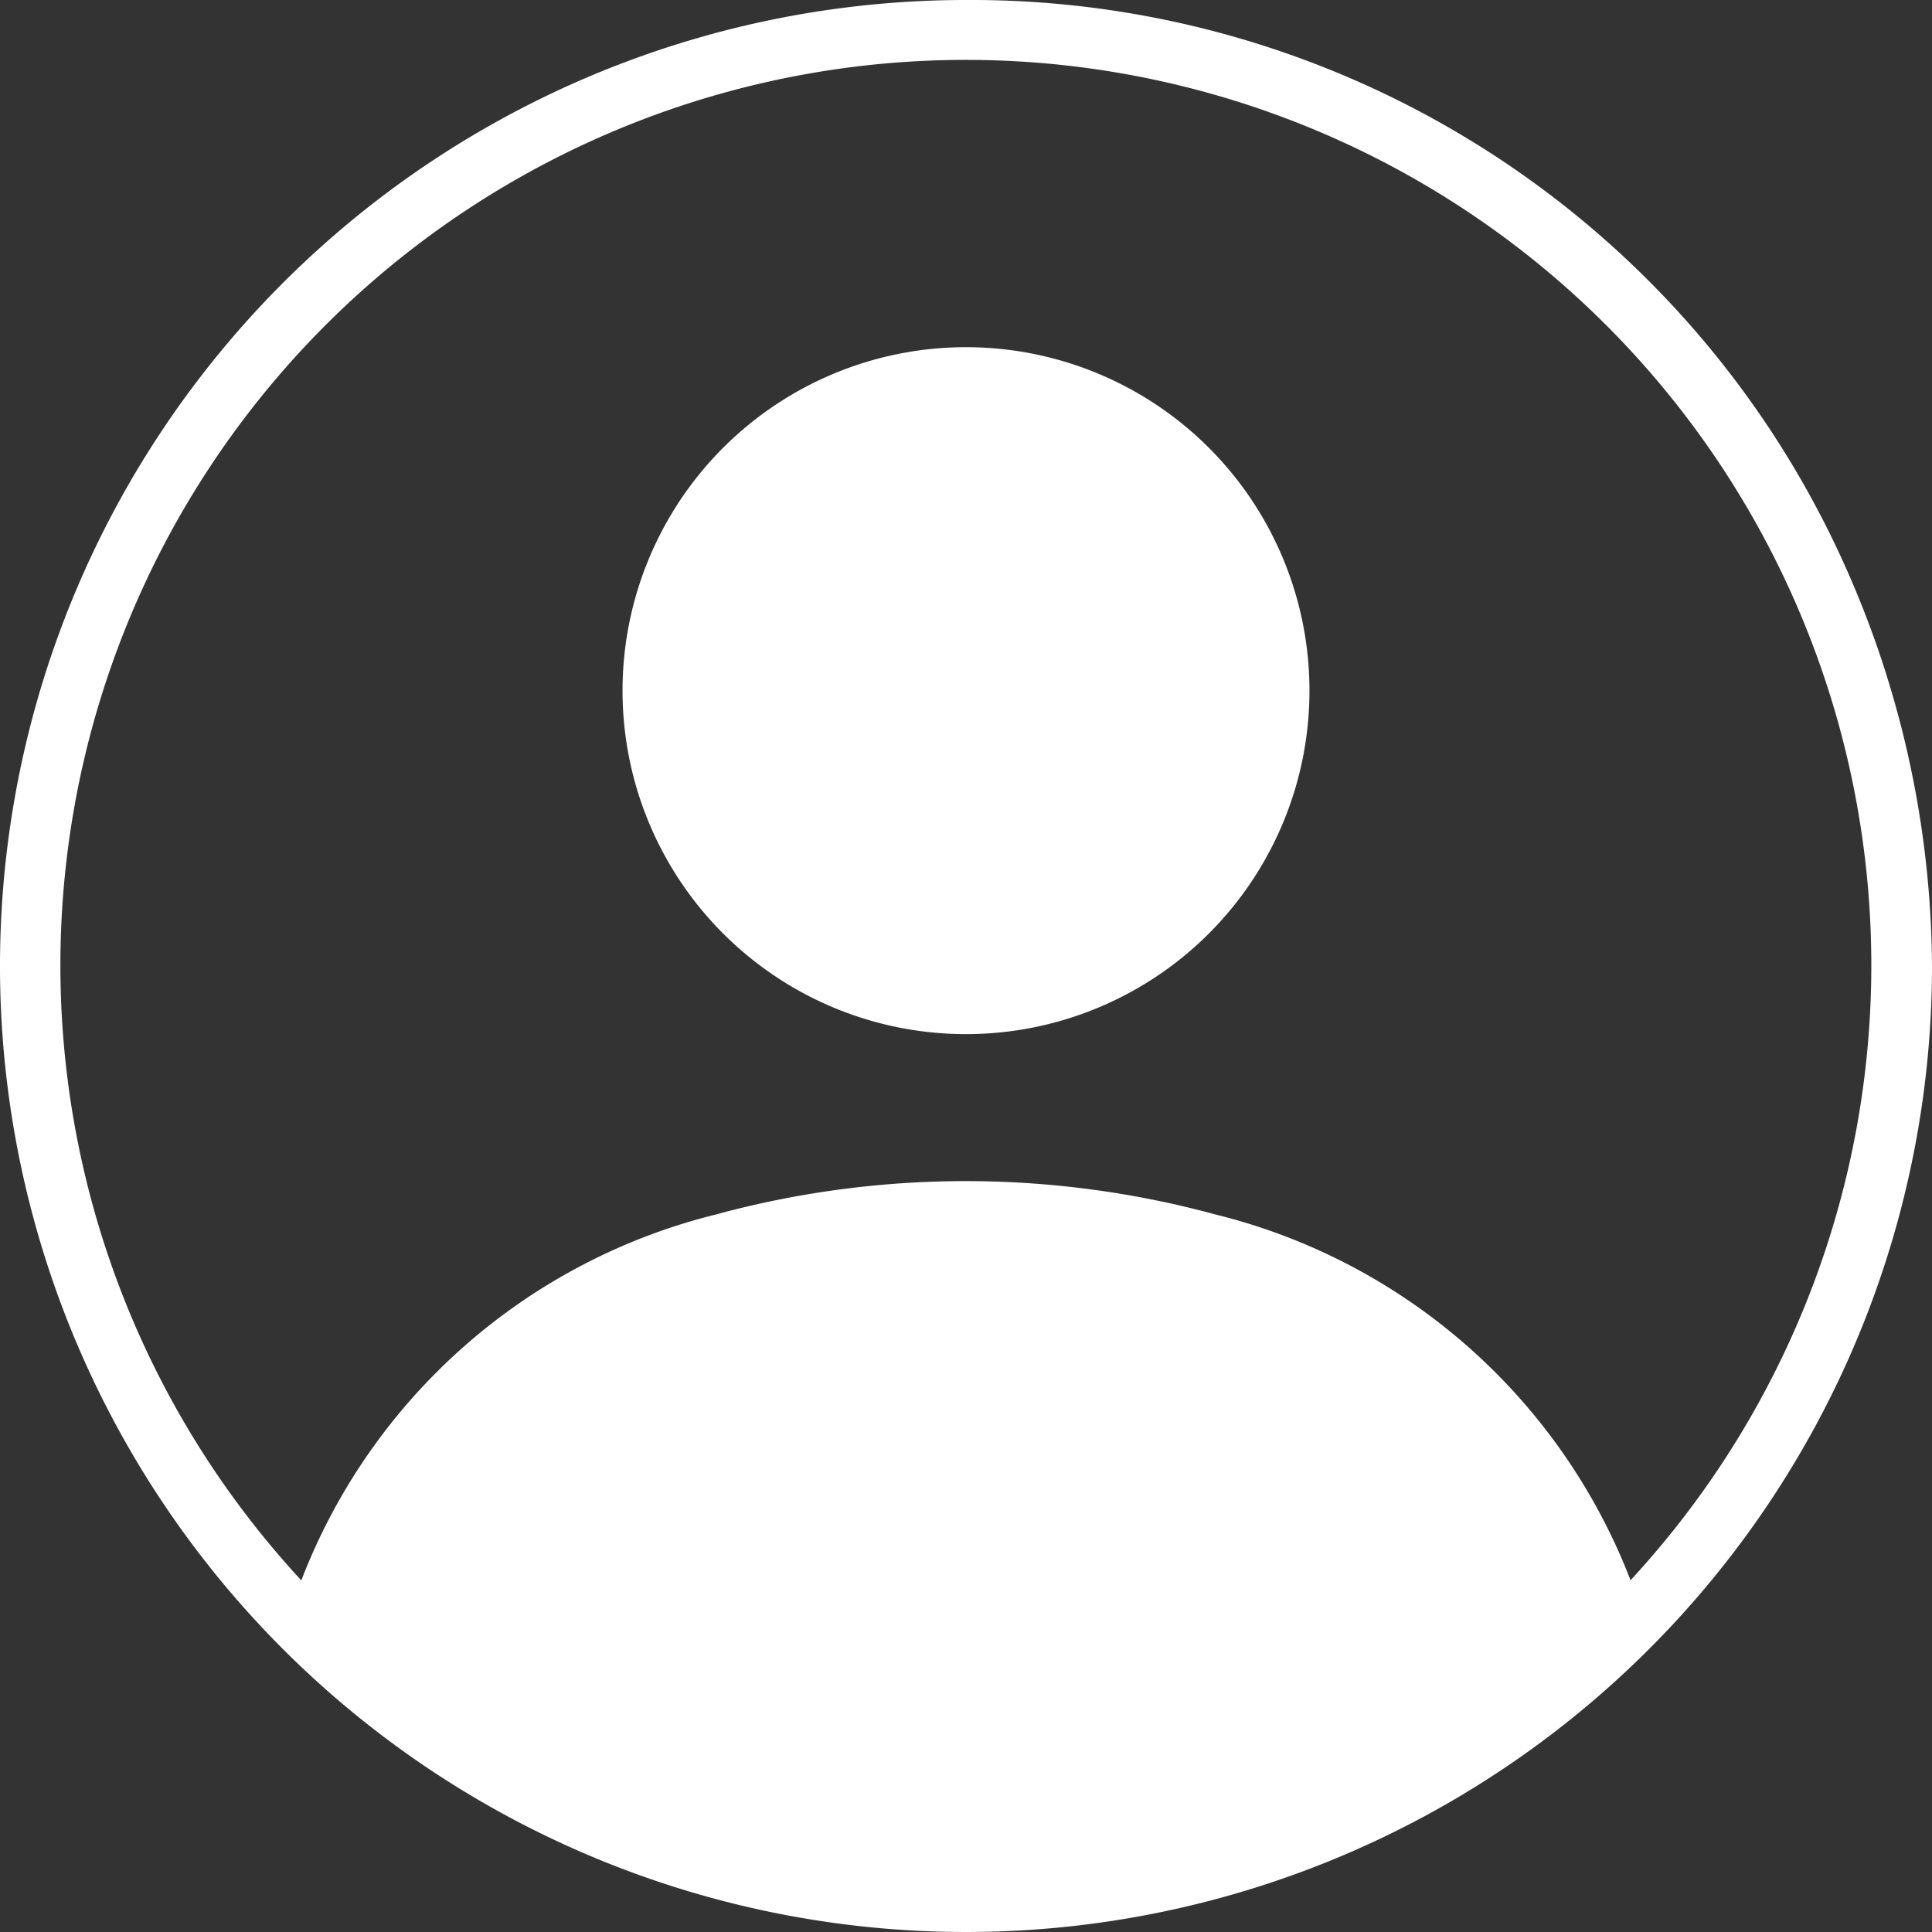
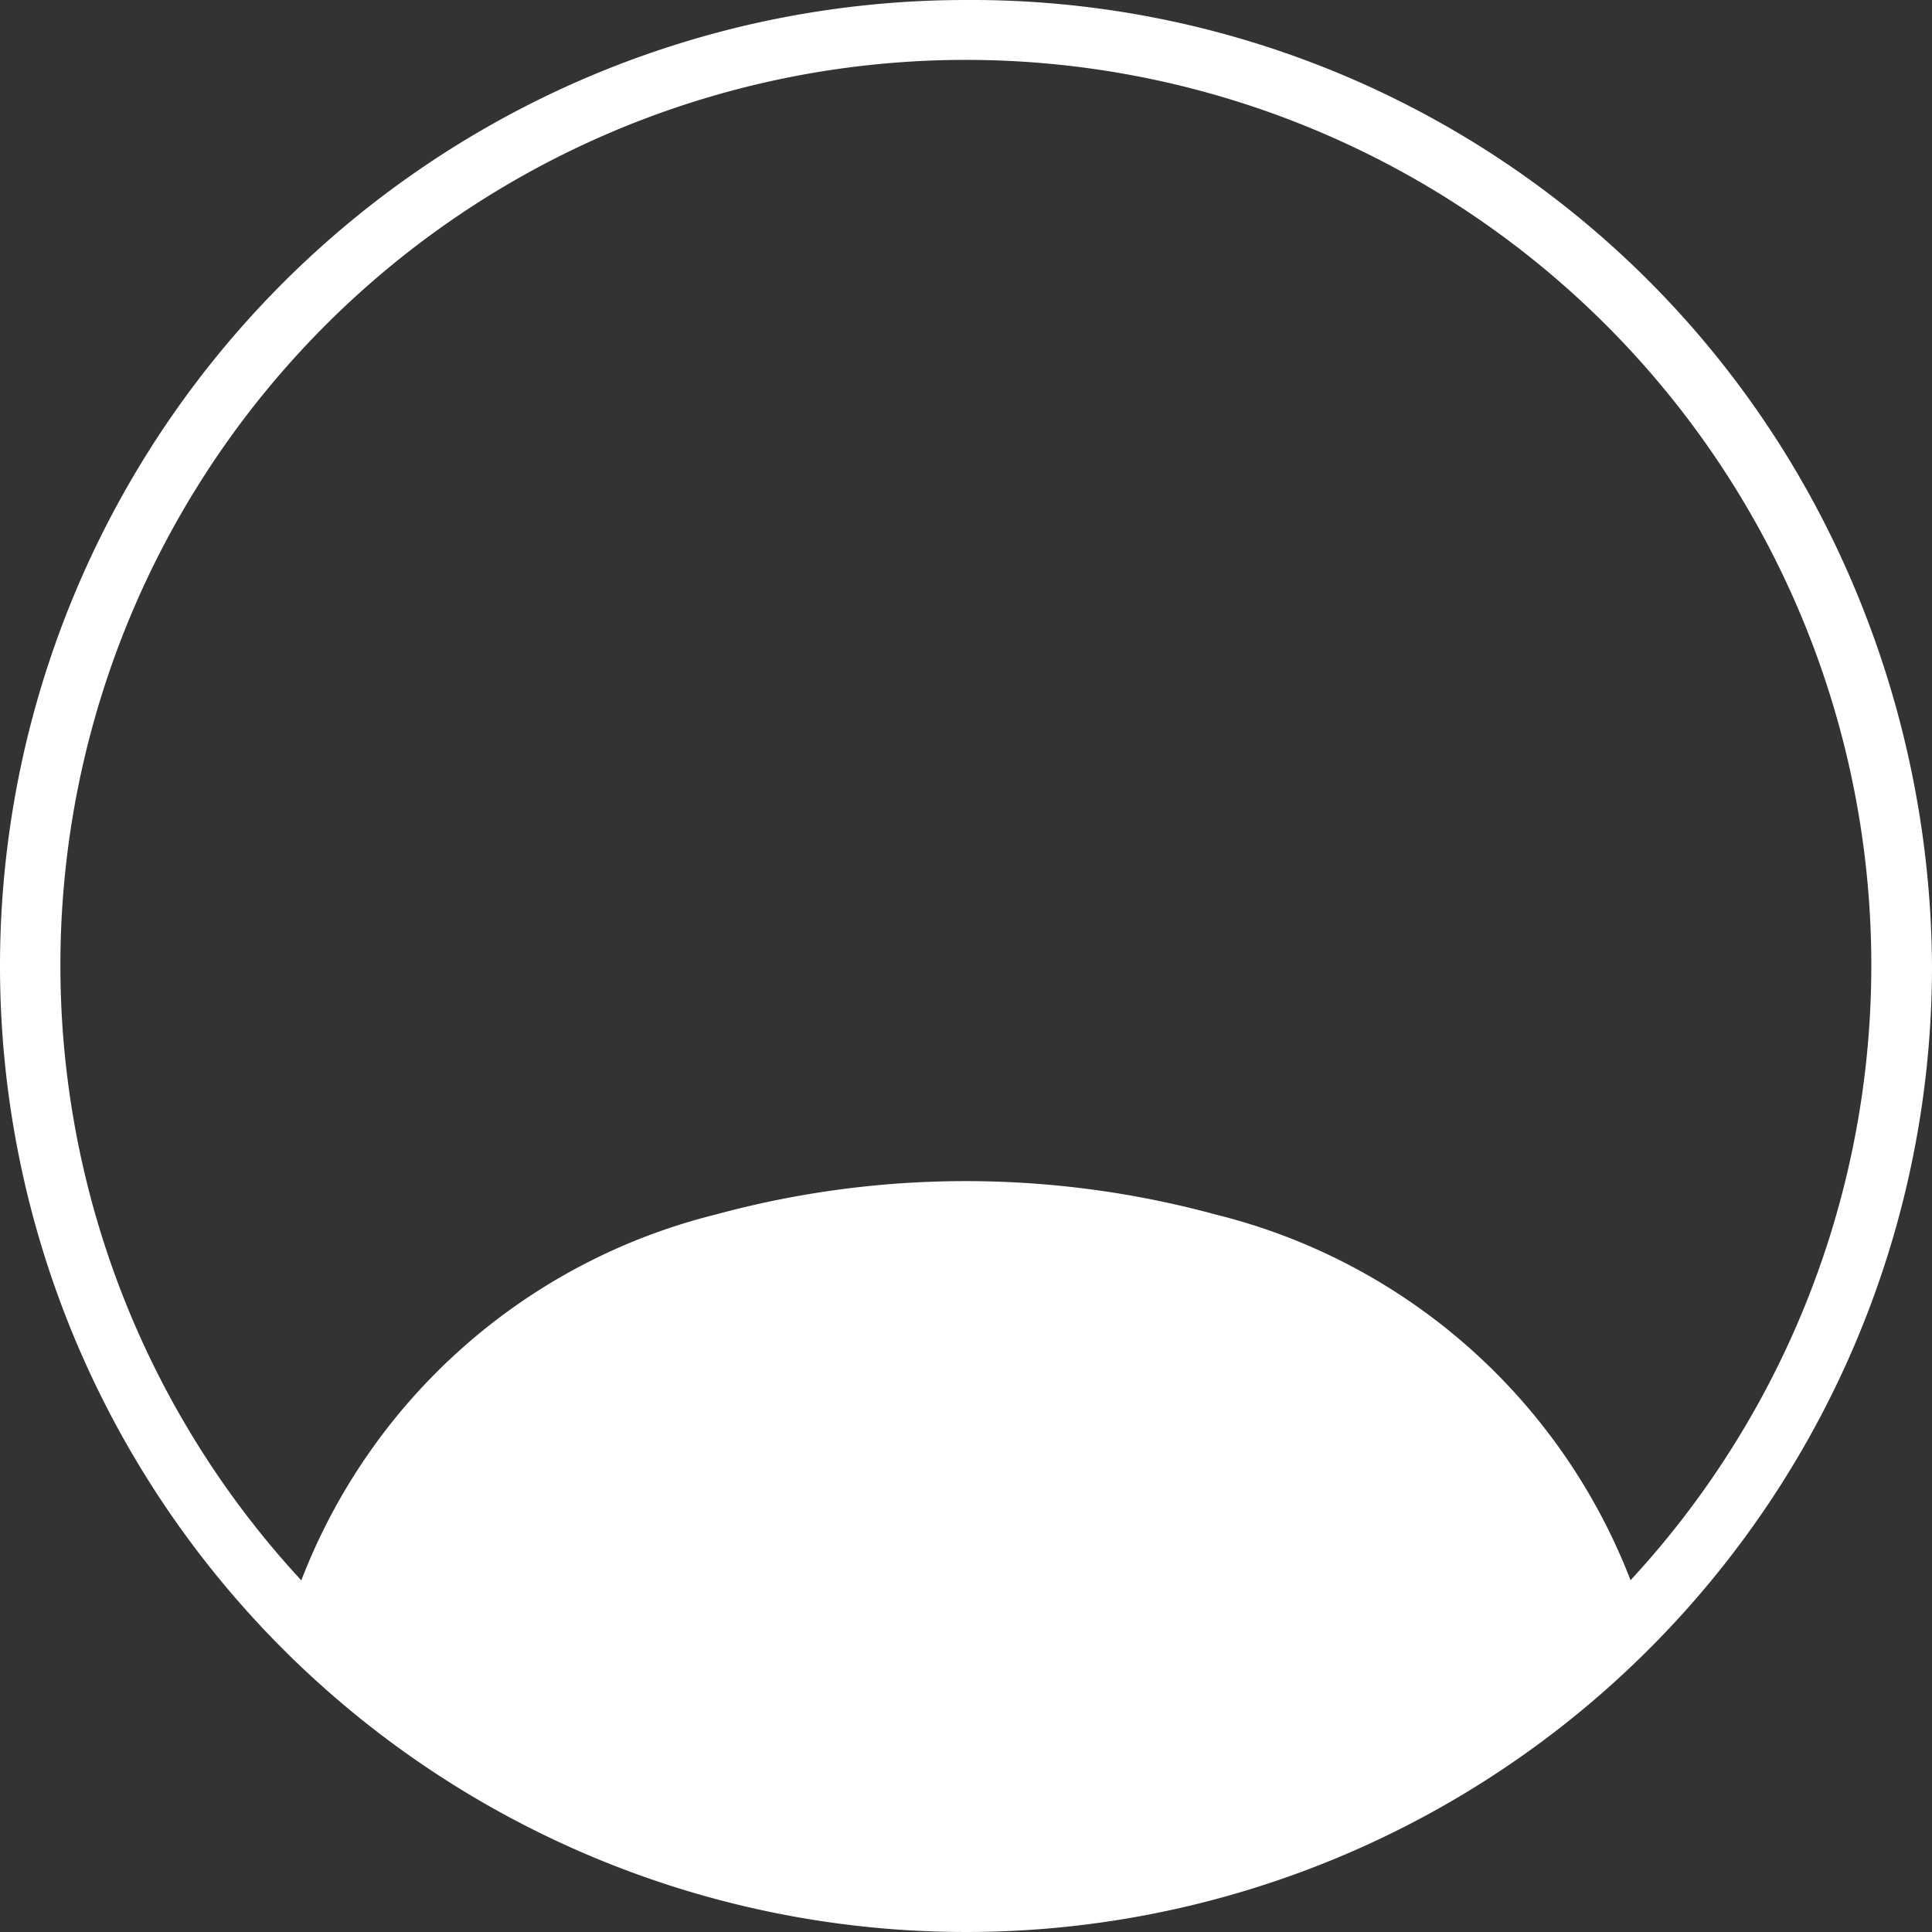
<svg xmlns="http://www.w3.org/2000/svg" id="Group_131" data-name="Group 131" viewBox="0 0 27 27">
  <rect x="0" y="0" width="27" height="27" fill="#333333" stroke="none" />
  <defs>
    <style>
      .cls-1 {
        fill: #fff;
      }
    </style>
  </defs>
-   <path id="Path_3" data-name="Path 3" class="cls-1" d="M455.9,251.6a4.8,4.8,0,1,0,4.8,4.8A4.8,4.8,0,0,0,455.9,251.6Z" transform="translate(-442.4 -246.748)" />
  <path id="Path_4" data-name="Path 4" class="cls-1" d="M13.5,0A13.5,13.5,0,1,0,27,13.5a13.852,13.852,0,0,0-1.3-5.776A13.38,13.38,0,0,0,13.5,0Zm9.288,22.086a8.365,8.365,0,0,0-5.8-5.113,13.3,13.3,0,0,0-6.985,0,8.359,8.359,0,0,0-5.792,5.113,12.654,12.654,0,1,1,18.574,0Z" />
</svg>